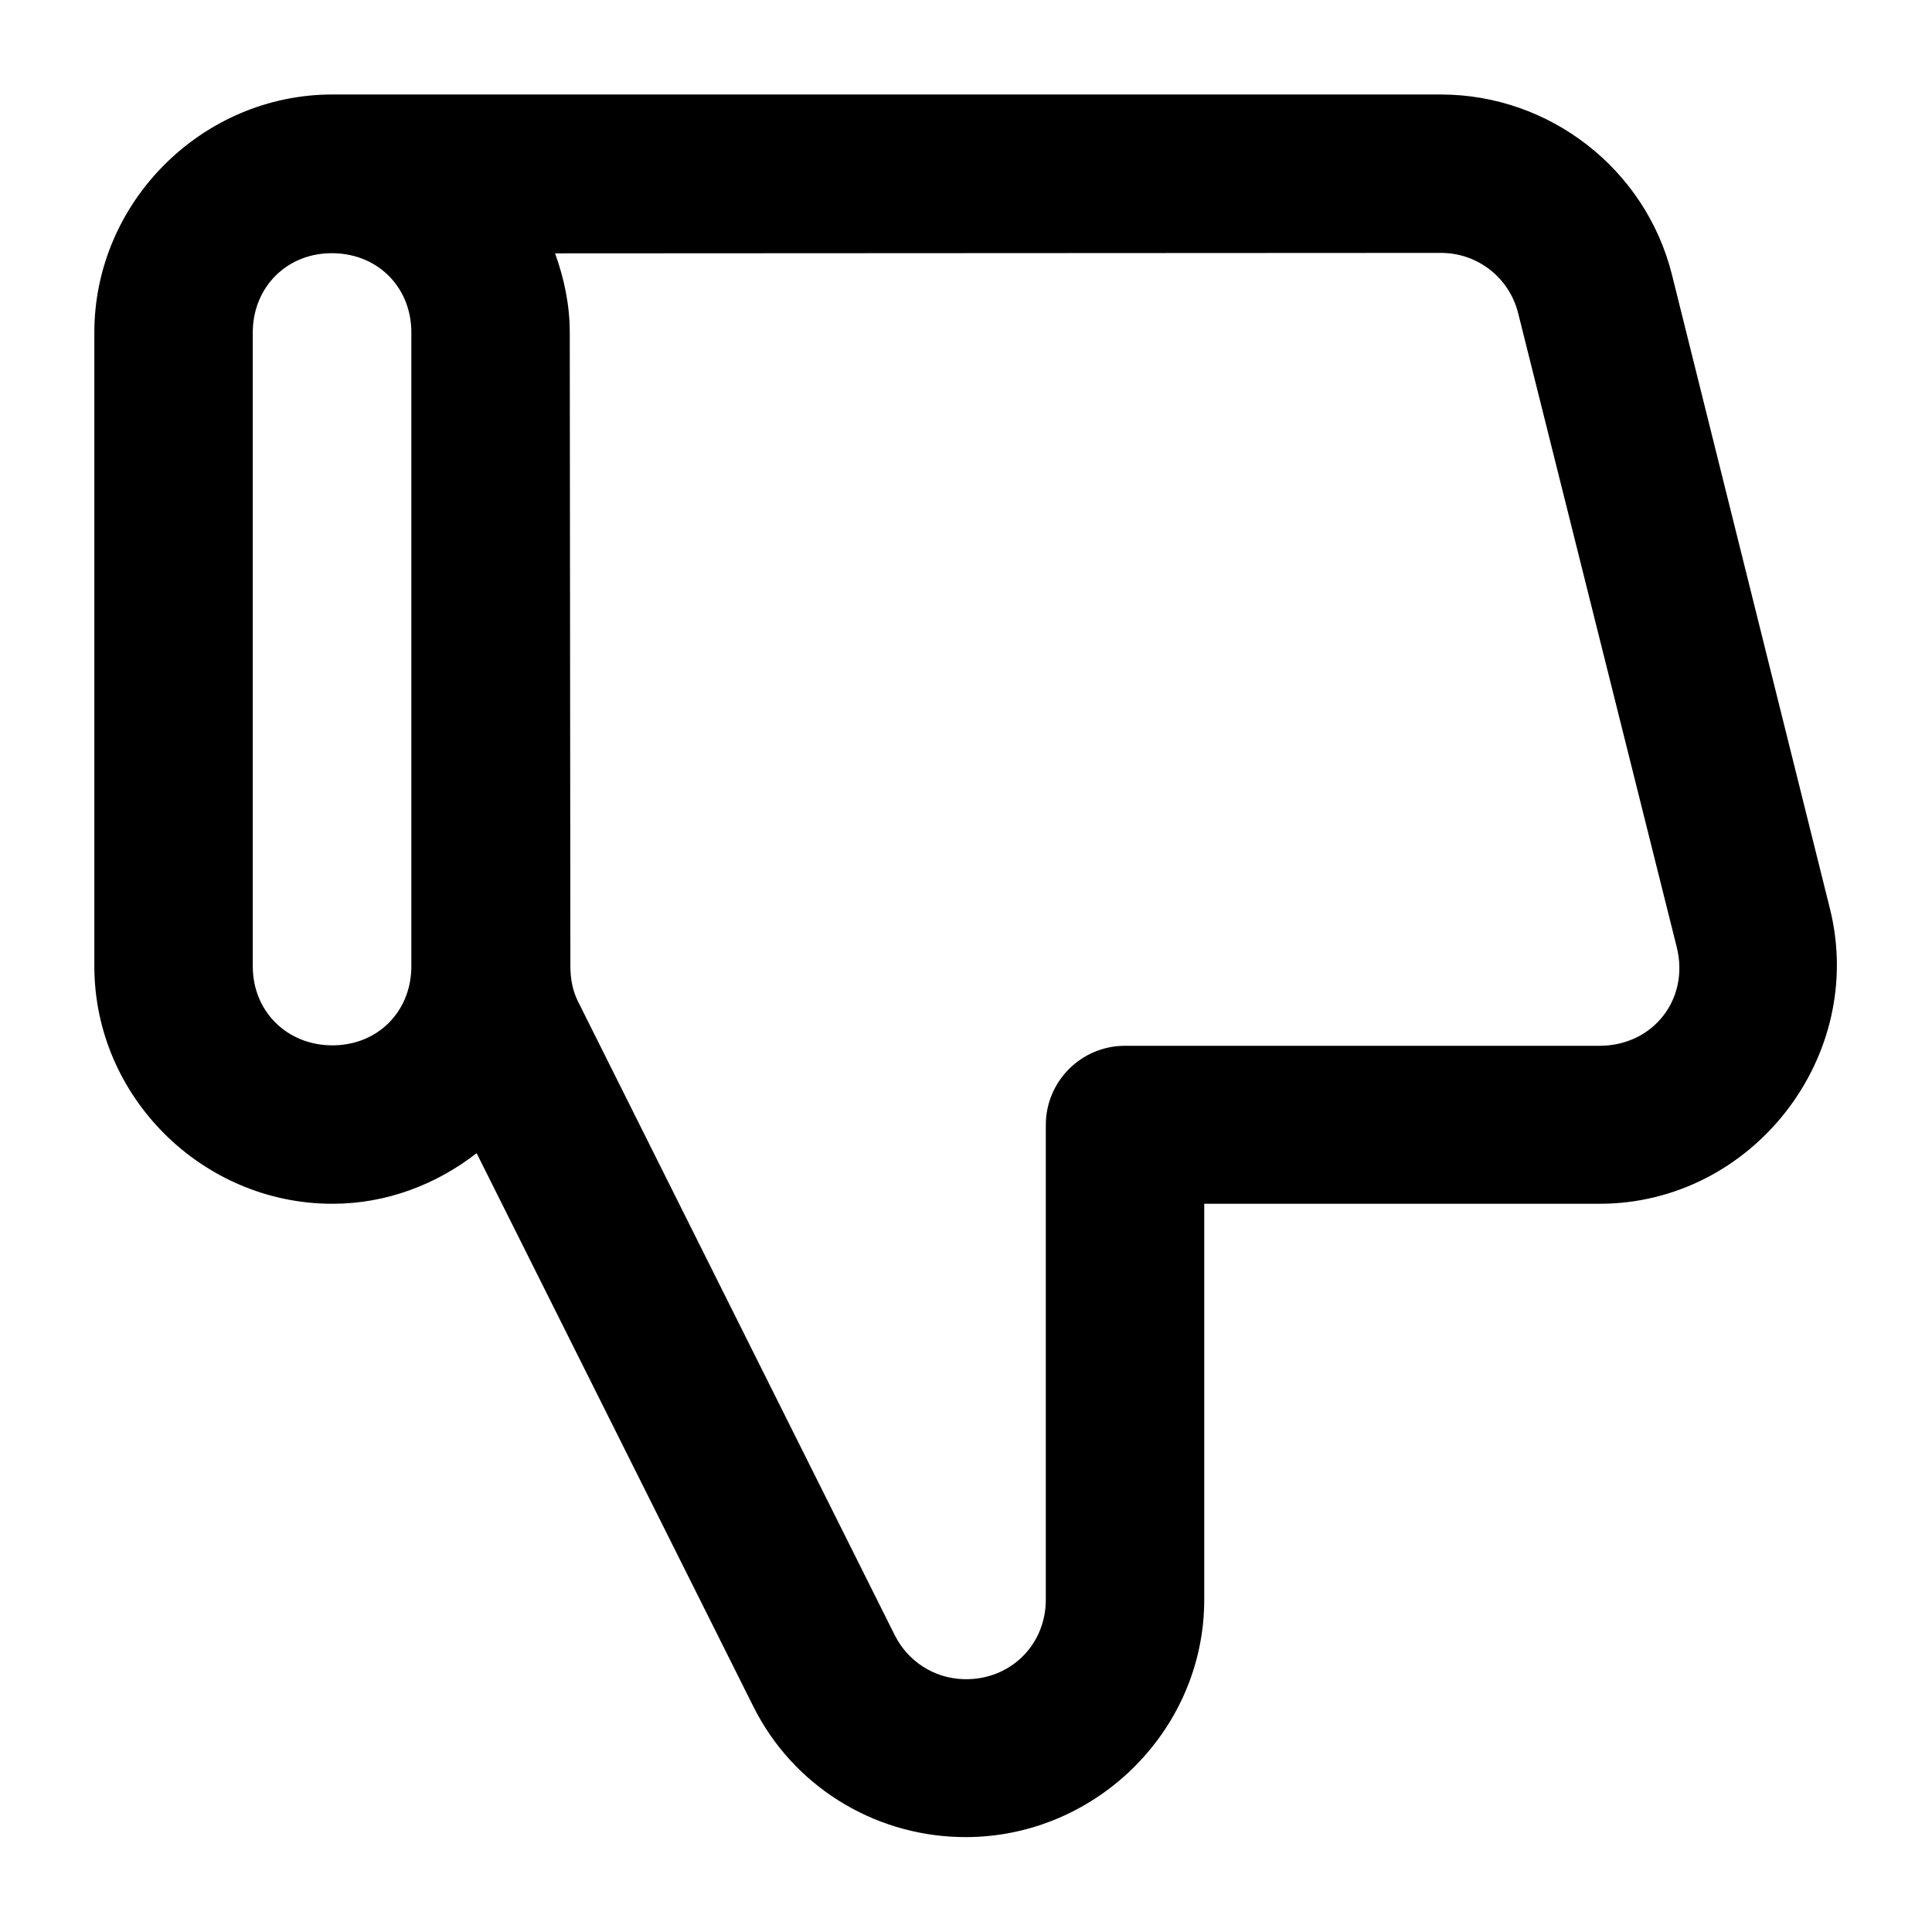
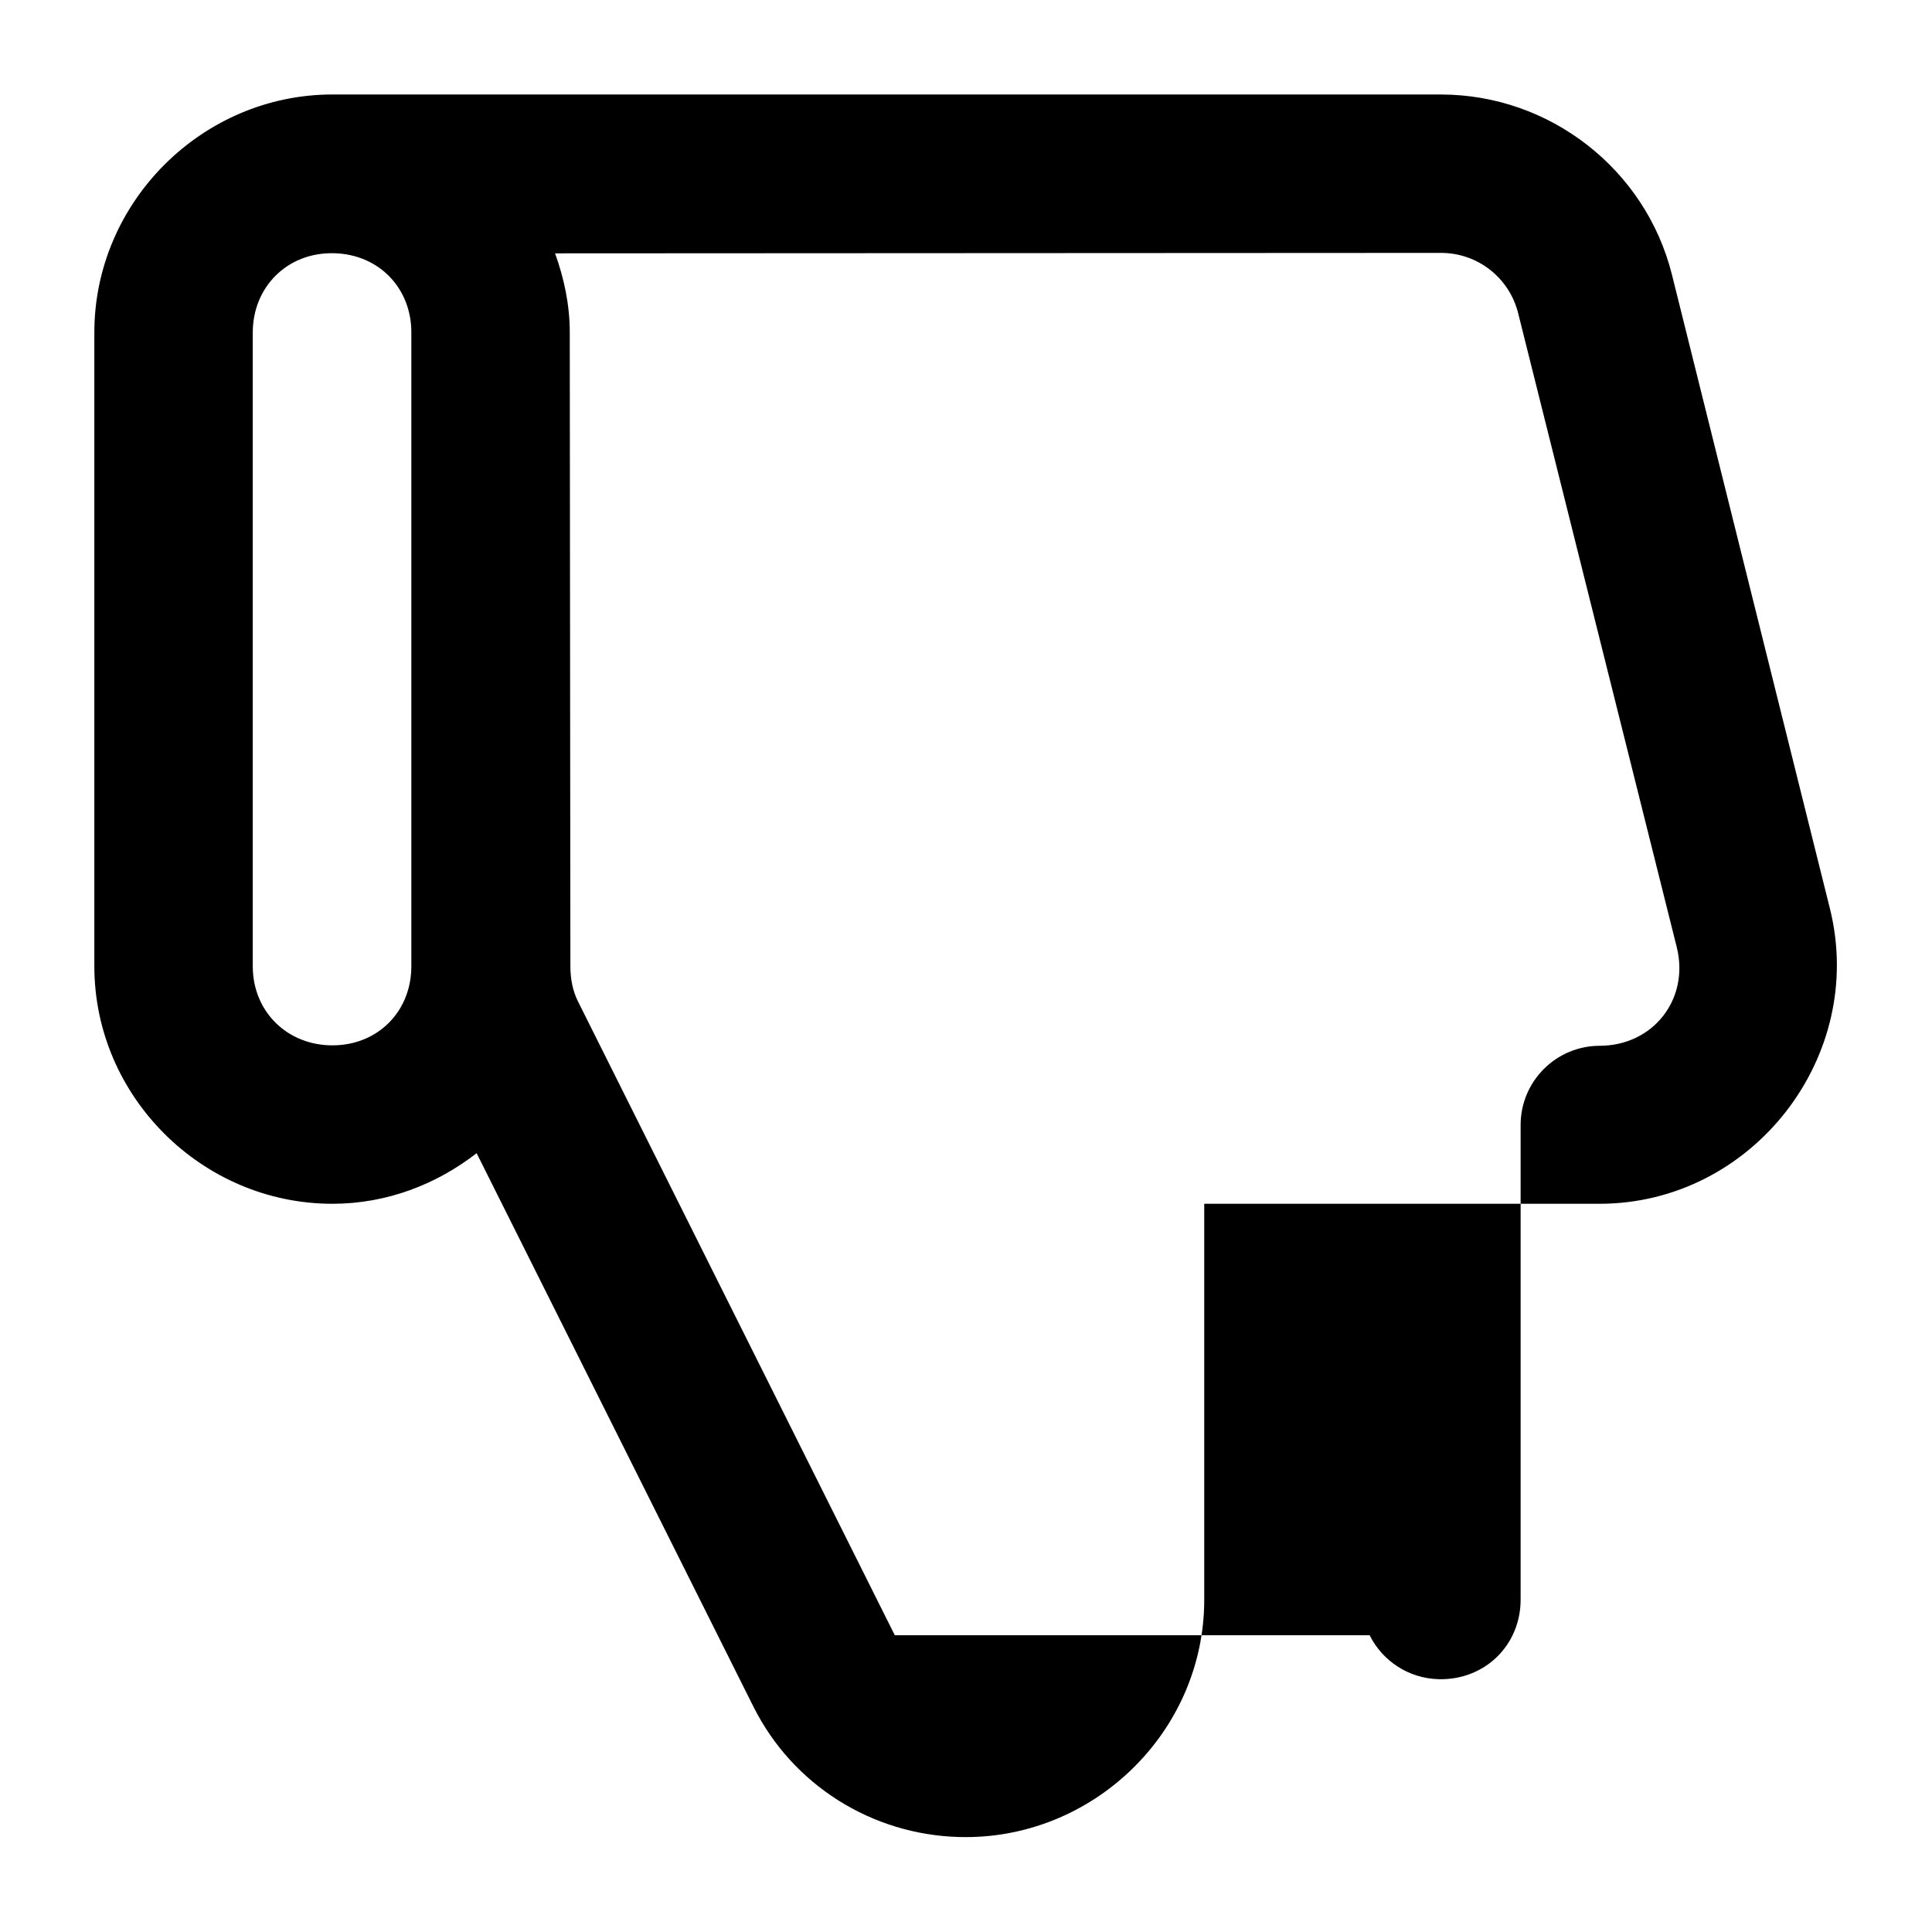
<svg xmlns="http://www.w3.org/2000/svg" fill="#000000" width="800px" height="800px" version="1.1" viewBox="144 144 512 512">
-   <path d="m232.1 169.04c-34.527 0-63.098 28.531-63.098 63.059v167.98c0 34.527 28.574 62.934 63.098 62.934 14.398 0 27.562-5.144 38.211-13.406l73.348 146.66c10.391 20.789 31.391 33.934 54.531 34.562 35.199 0.957 64.945-27.641 64.945-62.895v-104.92h104.75c40.5 0 70.867-38.992 61.051-78.27l-41.859-167.97c-6.992-27.98-32.438-47.727-61.215-47.727zm20.91 63.059v167.98c0 11.992-8.918 20.949-20.91 20.949-11.992 0-21.113-8.957-21.113-20.949v-167.98c0-11.992 9.125-21.305 21.547-20.992 11.965 0.305 20.48 9.309 20.48 20.992zm128.12 345.26-83.965-167.98c-1.363-2.731-2.008-5.887-2.008-9.309l-0.164-167.98c0-7.371-1.523-14.348-3.894-20.949l234.77-0.121c9.754 0 18.109 6.59 20.461 15.988l42.023 167.98c3.449 13.793-6.258 26.156-20.461 26.156h-125.83c-11.547 0.047-20.887 9.406-20.91 20.949v125.83c0 12.121-9.57 21.426-21.793 21.074-7.852-0.227-14.781-4.758-18.227-11.645z" fill-rule="evenodd" />
+   <path d="m232.1 169.04c-34.527 0-63.098 28.531-63.098 63.059v167.98c0 34.527 28.574 62.934 63.098 62.934 14.398 0 27.562-5.144 38.211-13.406l73.348 146.66c10.391 20.789 31.391 33.934 54.531 34.562 35.199 0.957 64.945-27.641 64.945-62.895v-104.92h104.75c40.5 0 70.867-38.992 61.051-78.27l-41.859-167.97c-6.992-27.98-32.438-47.727-61.215-47.727zm20.91 63.059v167.98c0 11.992-8.918 20.949-20.91 20.949-11.992 0-21.113-8.957-21.113-20.949v-167.98c0-11.992 9.125-21.305 21.547-20.992 11.965 0.305 20.48 9.309 20.48 20.992zm128.12 345.26-83.965-167.98c-1.363-2.731-2.008-5.887-2.008-9.309l-0.164-167.98c0-7.371-1.523-14.348-3.894-20.949l234.77-0.121c9.754 0 18.109 6.59 20.461 15.988l42.023 167.98c3.449 13.793-6.258 26.156-20.461 26.156c-11.547 0.047-20.887 9.406-20.91 20.949v125.83c0 12.121-9.57 21.426-21.793 21.074-7.852-0.227-14.781-4.758-18.227-11.645z" fill-rule="evenodd" />
</svg>